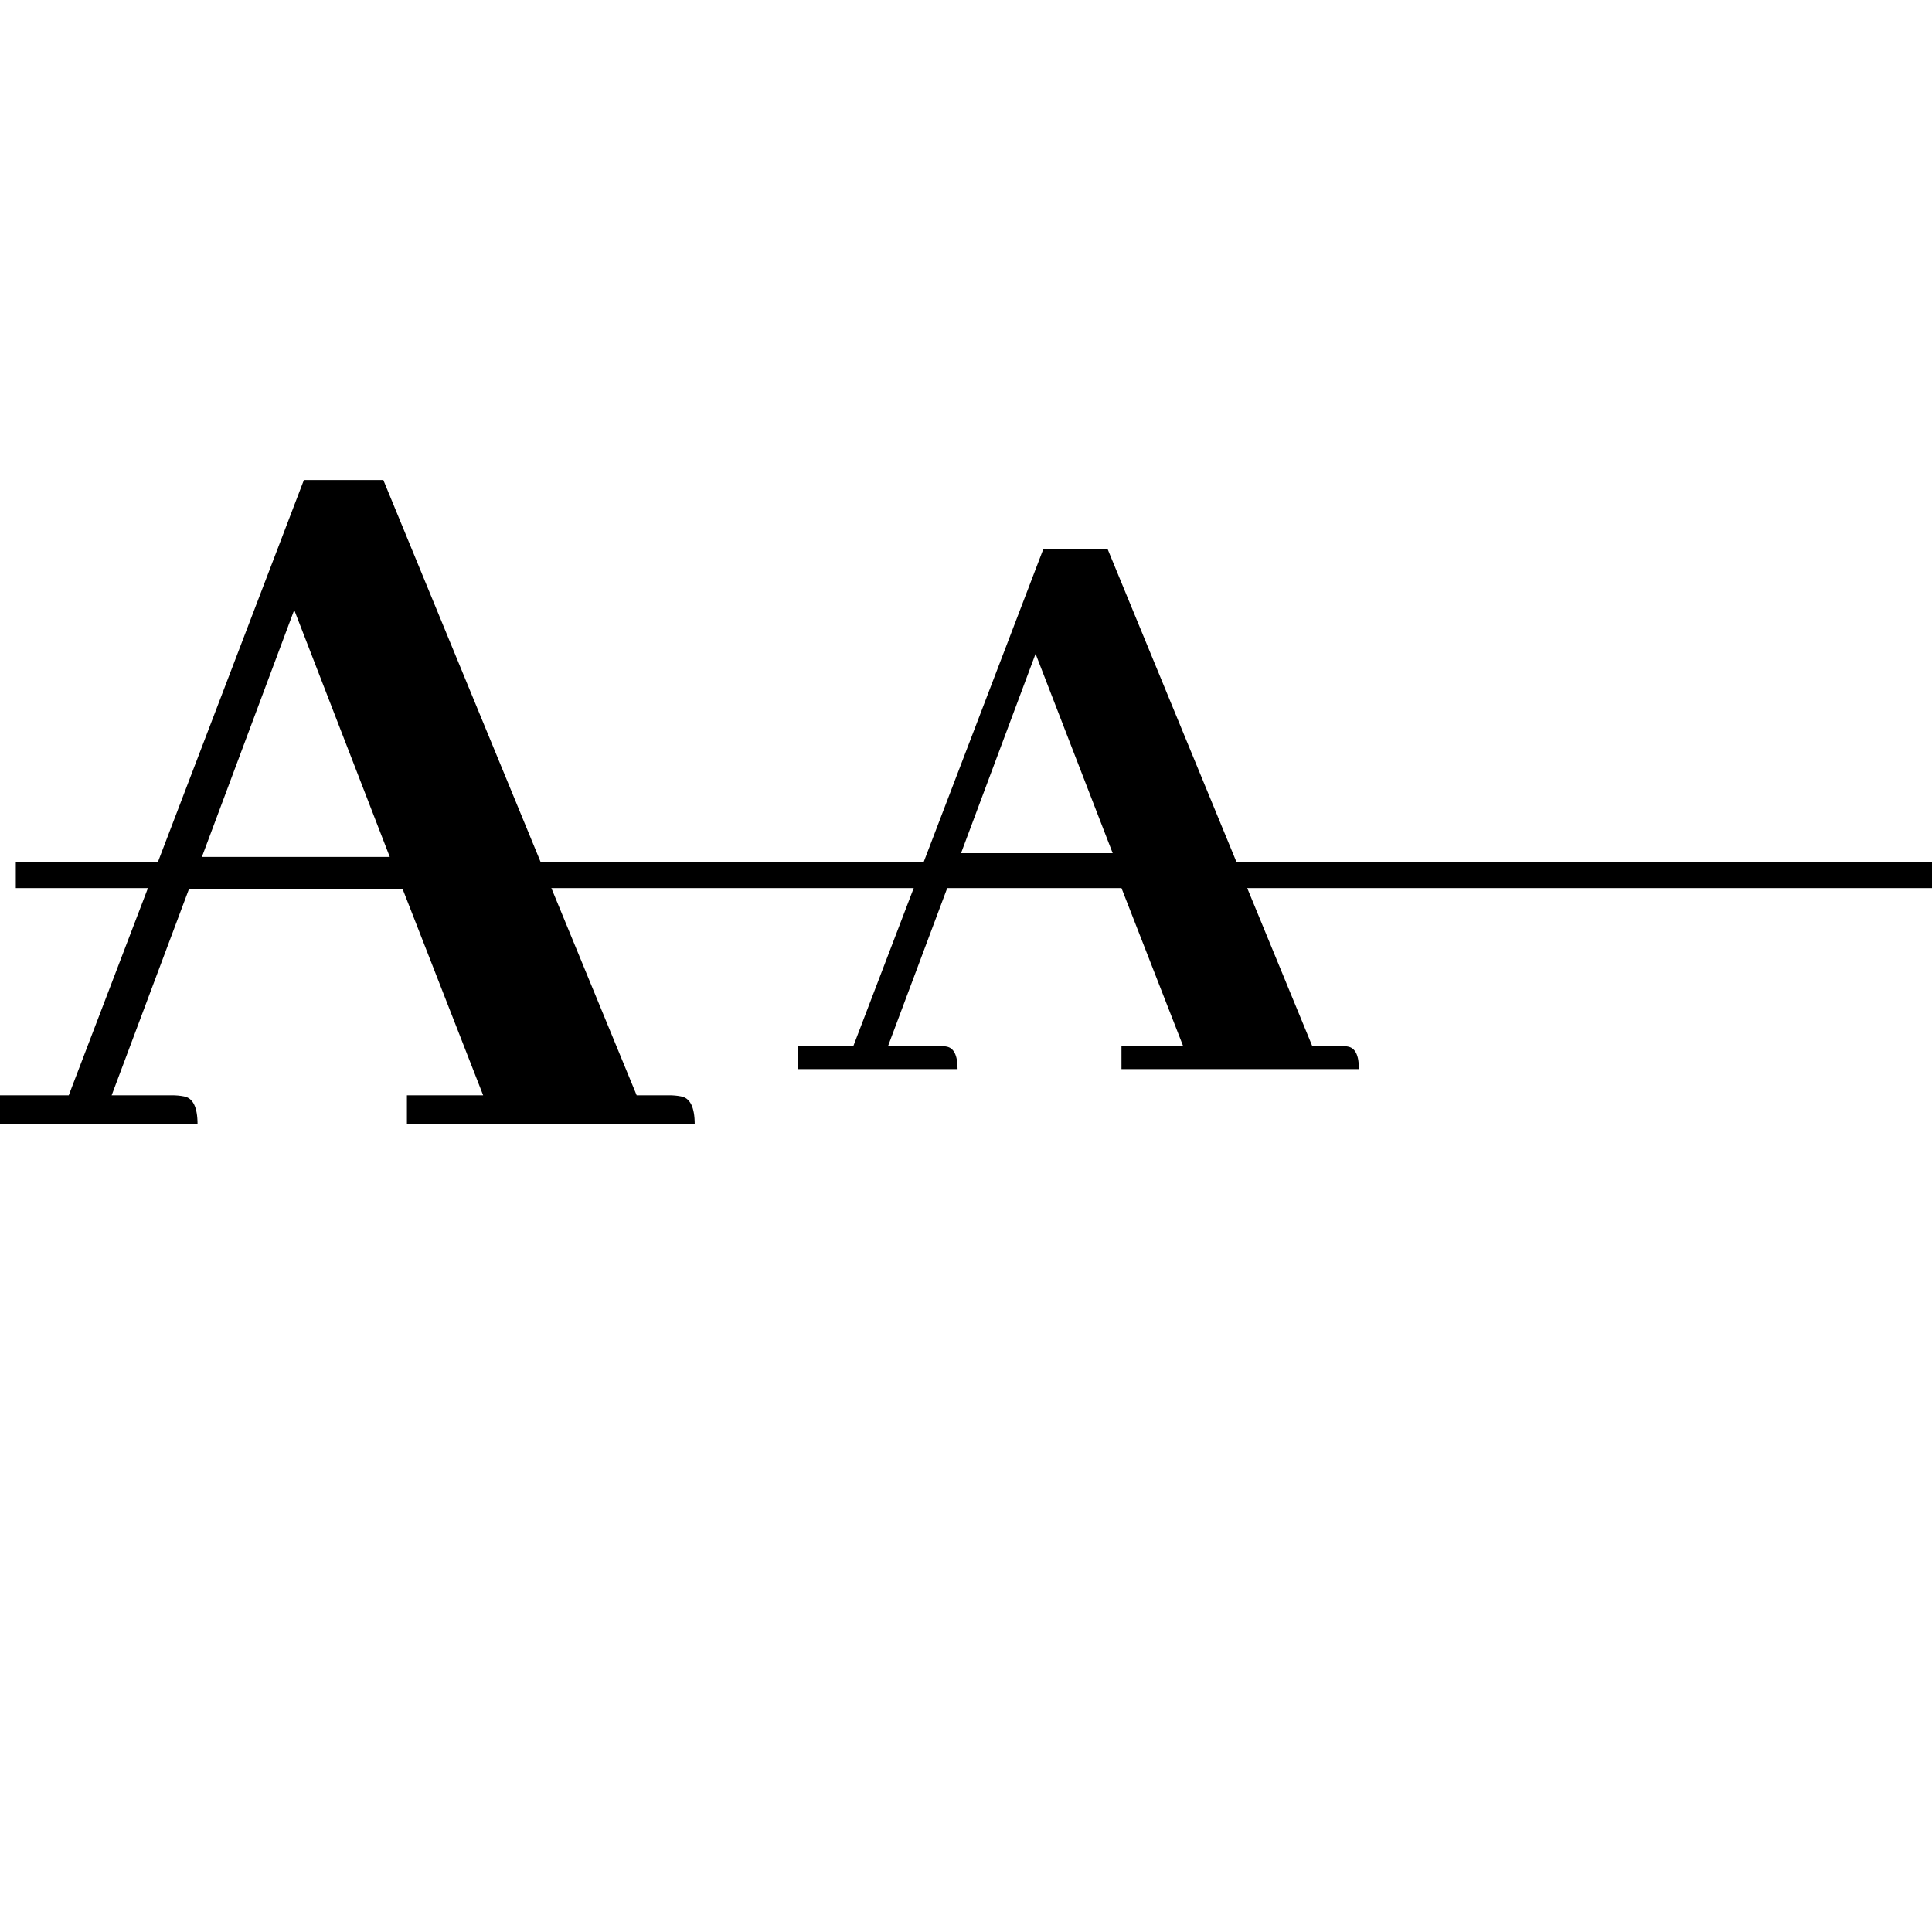
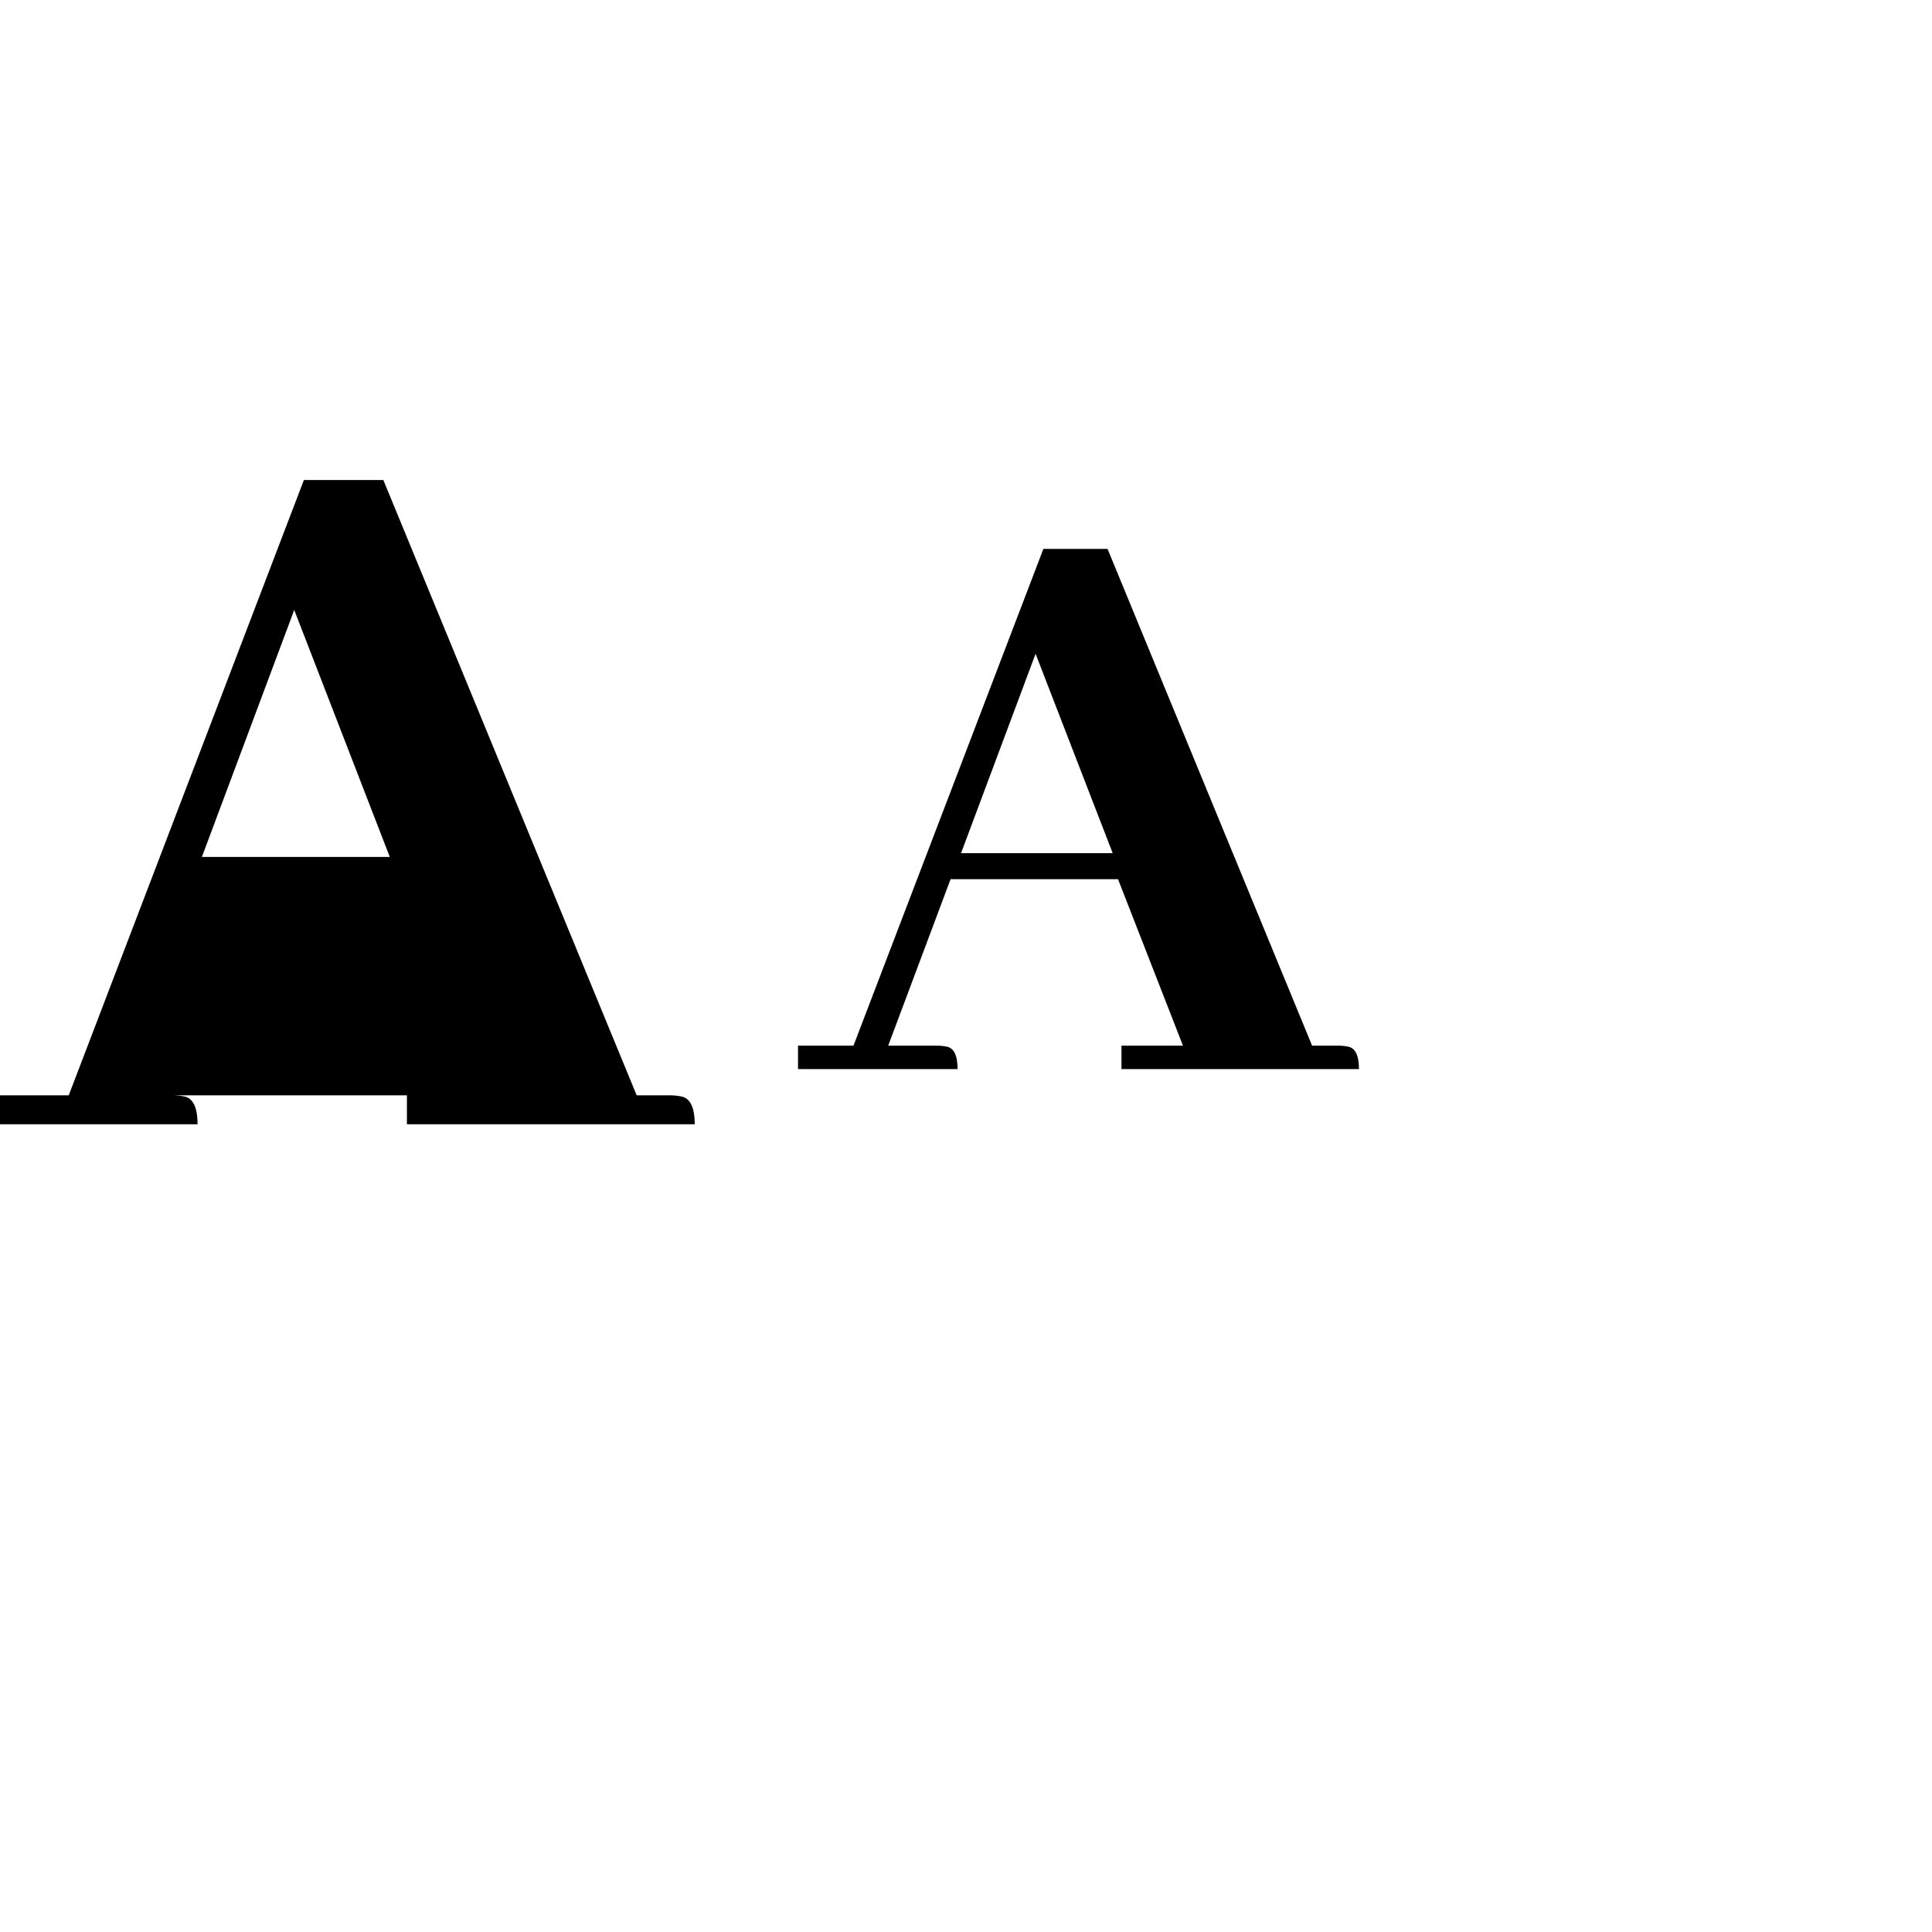
<svg xmlns="http://www.w3.org/2000/svg" width="500" height="500" viewBox="0 0 375 375" fill="none">
-   <path d="M134.844 218.22C134.844 214.888 133.938 213.08 132.125 212.799C131.438 212.665 130.676 212.595 129.844 212.595H123.578L74.406 93.173H58.984L13.344 212.595H0V218.22H38.344C38.344 214.888 37.441 213.08 35.641 212.799C34.941 212.665 34.176 212.595 33.344 212.595H21.672L36.672 172.579H78.156L93.781 212.595H78.984V218.22H134.844ZM75.656 166.329H39.188L57.109 118.392L75.656 166.329Z" fill="black" />
+   <path d="M134.844 218.22C134.844 214.888 133.938 213.08 132.125 212.799C131.438 212.665 130.676 212.595 129.844 212.595H123.578L74.406 93.173H58.984L13.344 212.595H0V218.22H38.344C38.344 214.888 37.441 213.08 35.641 212.799C34.941 212.665 34.176 212.595 33.344 212.595H21.672H78.156L93.781 212.595H78.984V218.22H134.844ZM75.656 166.329H39.188L57.109 118.392L75.656 166.329Z" fill="black" />
  <path d="M263.771 207.509C263.771 204.822 263.041 203.365 261.584 203.134C261.021 203.021 260.4 202.962 259.724 202.962H254.678L214.974 106.54H202.521L165.661 202.962H154.896V207.509H185.865C185.865 204.822 185.135 203.365 183.677 203.134C183.115 203.021 182.494 202.962 181.818 202.962H172.396L184.506 170.65H217.006L229.614 202.962H217.678V207.509H263.771ZM215.974 165.603H186.536L201.006 126.9L215.974 165.603Z" fill="black" />
-   <path stroke="black" stroke-width="5" d="M3.067 169.878H480.244" />
</svg>